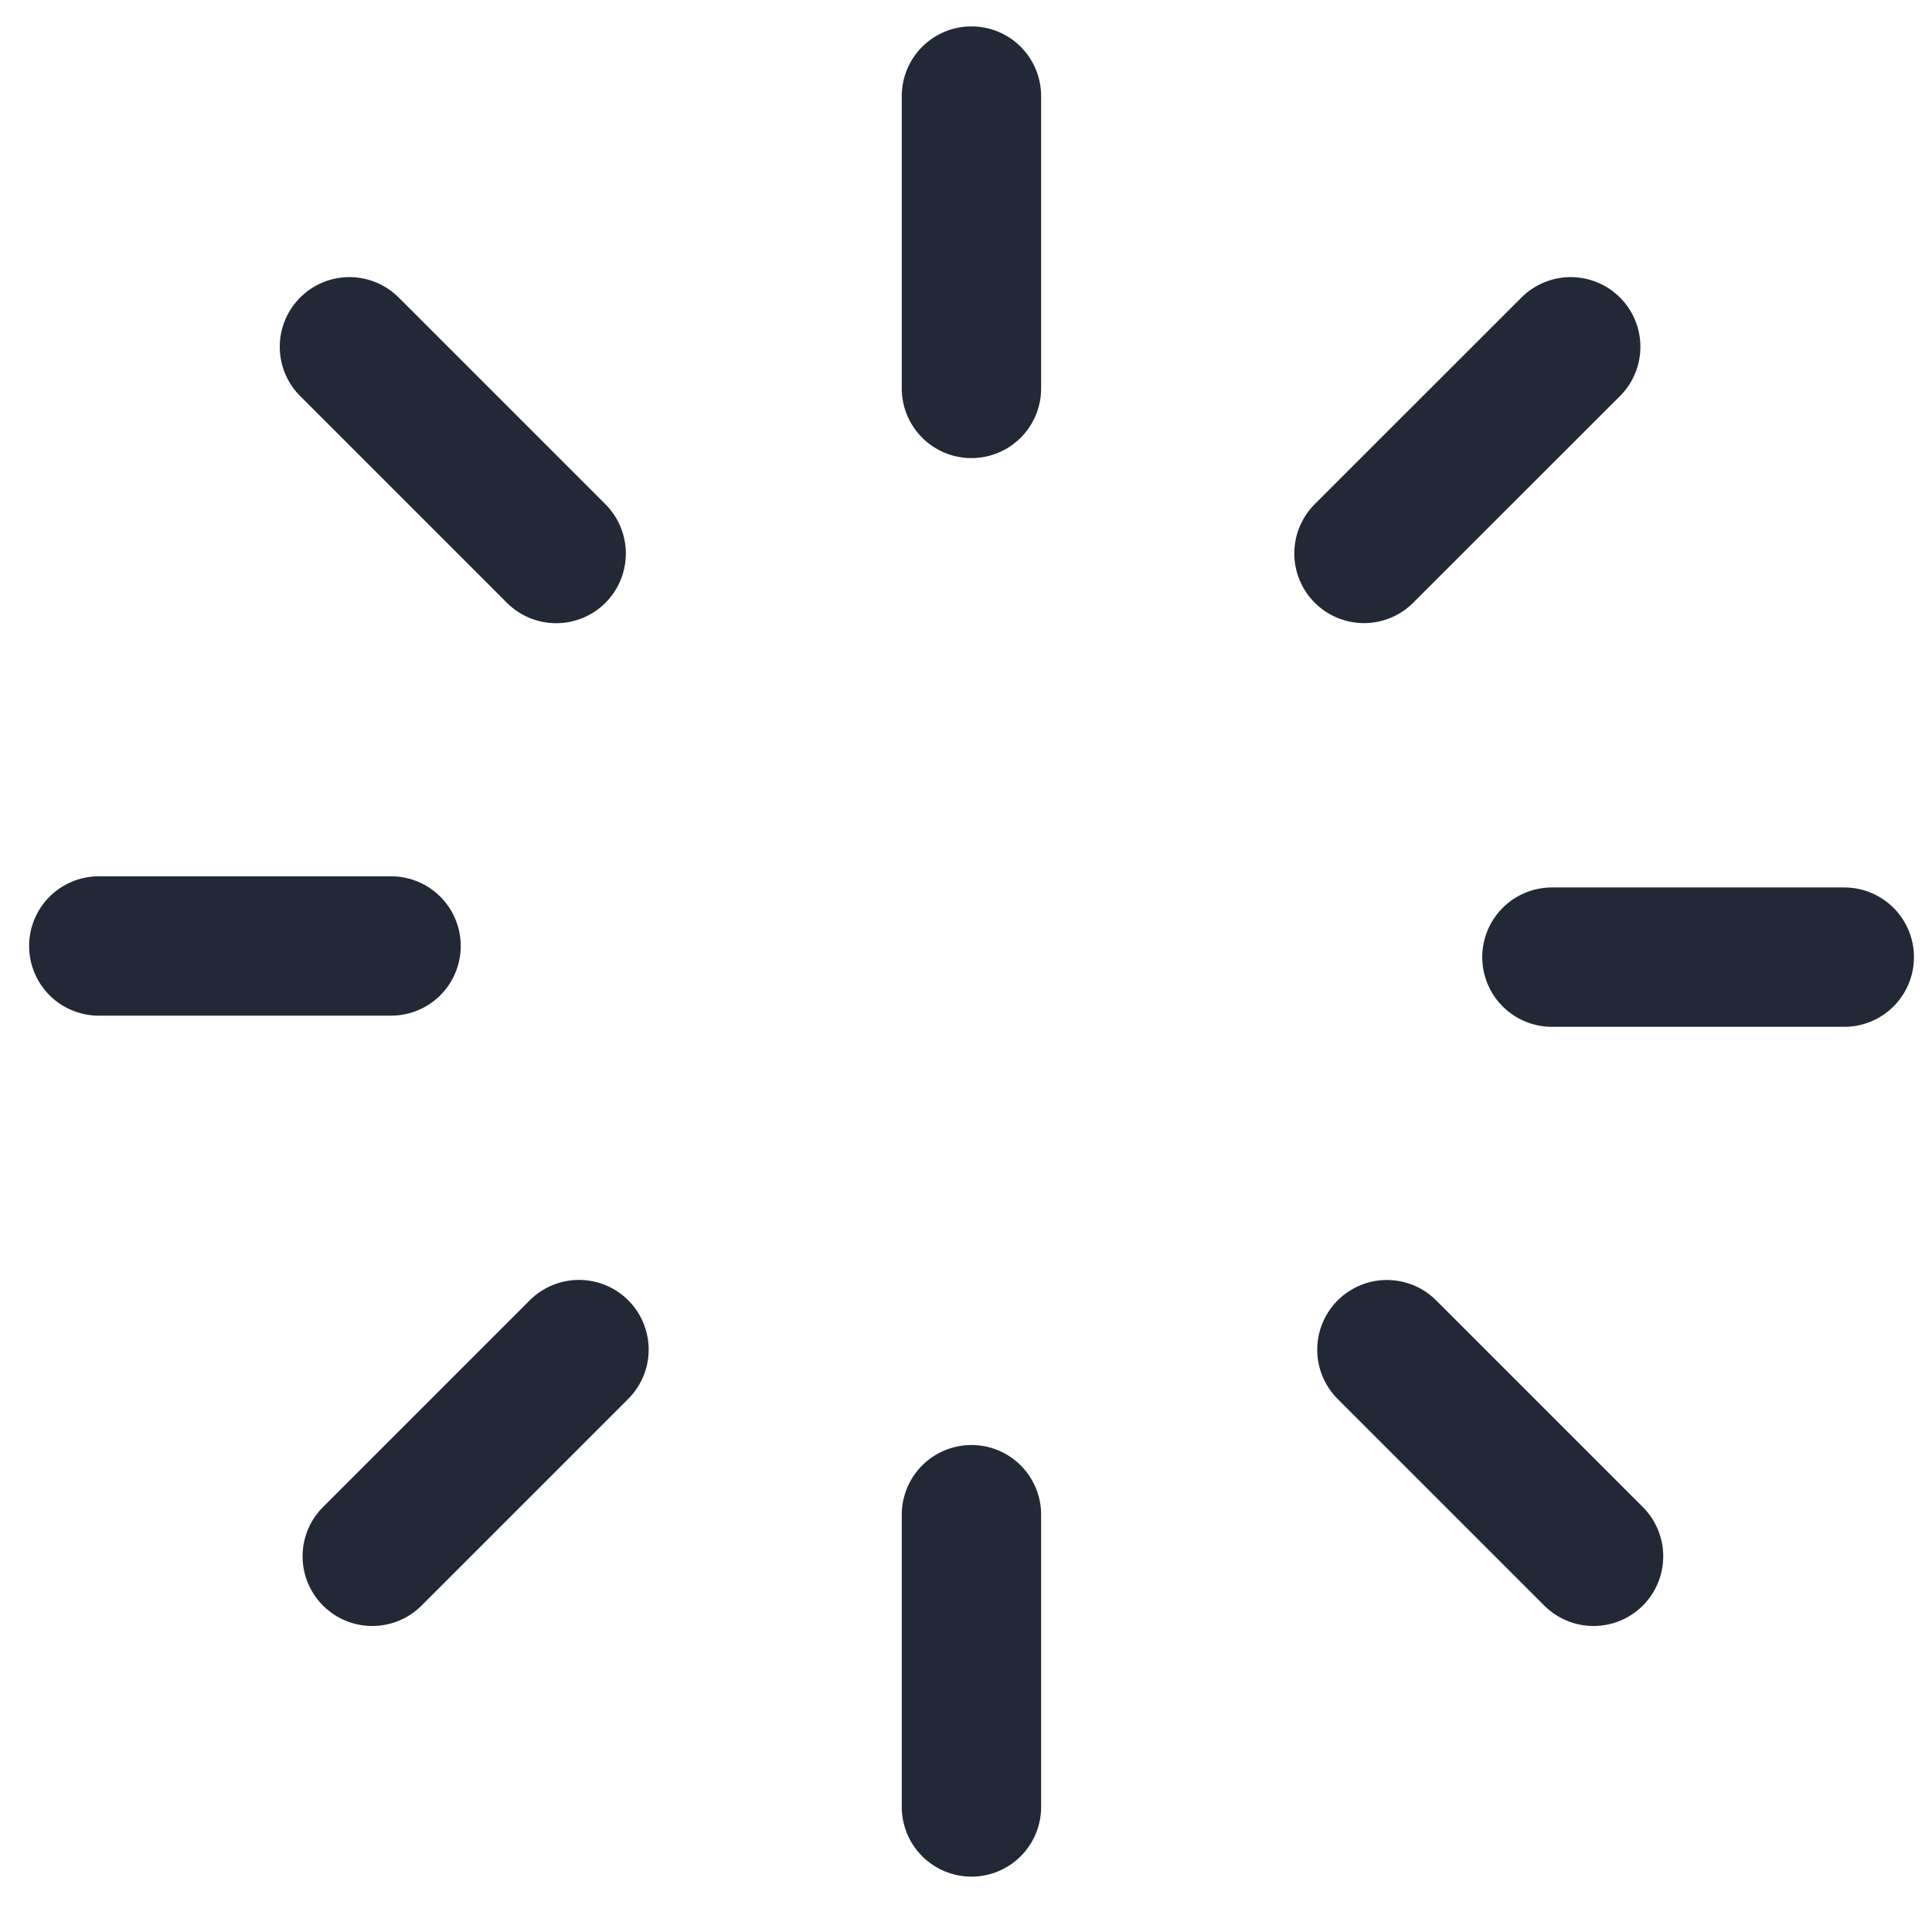
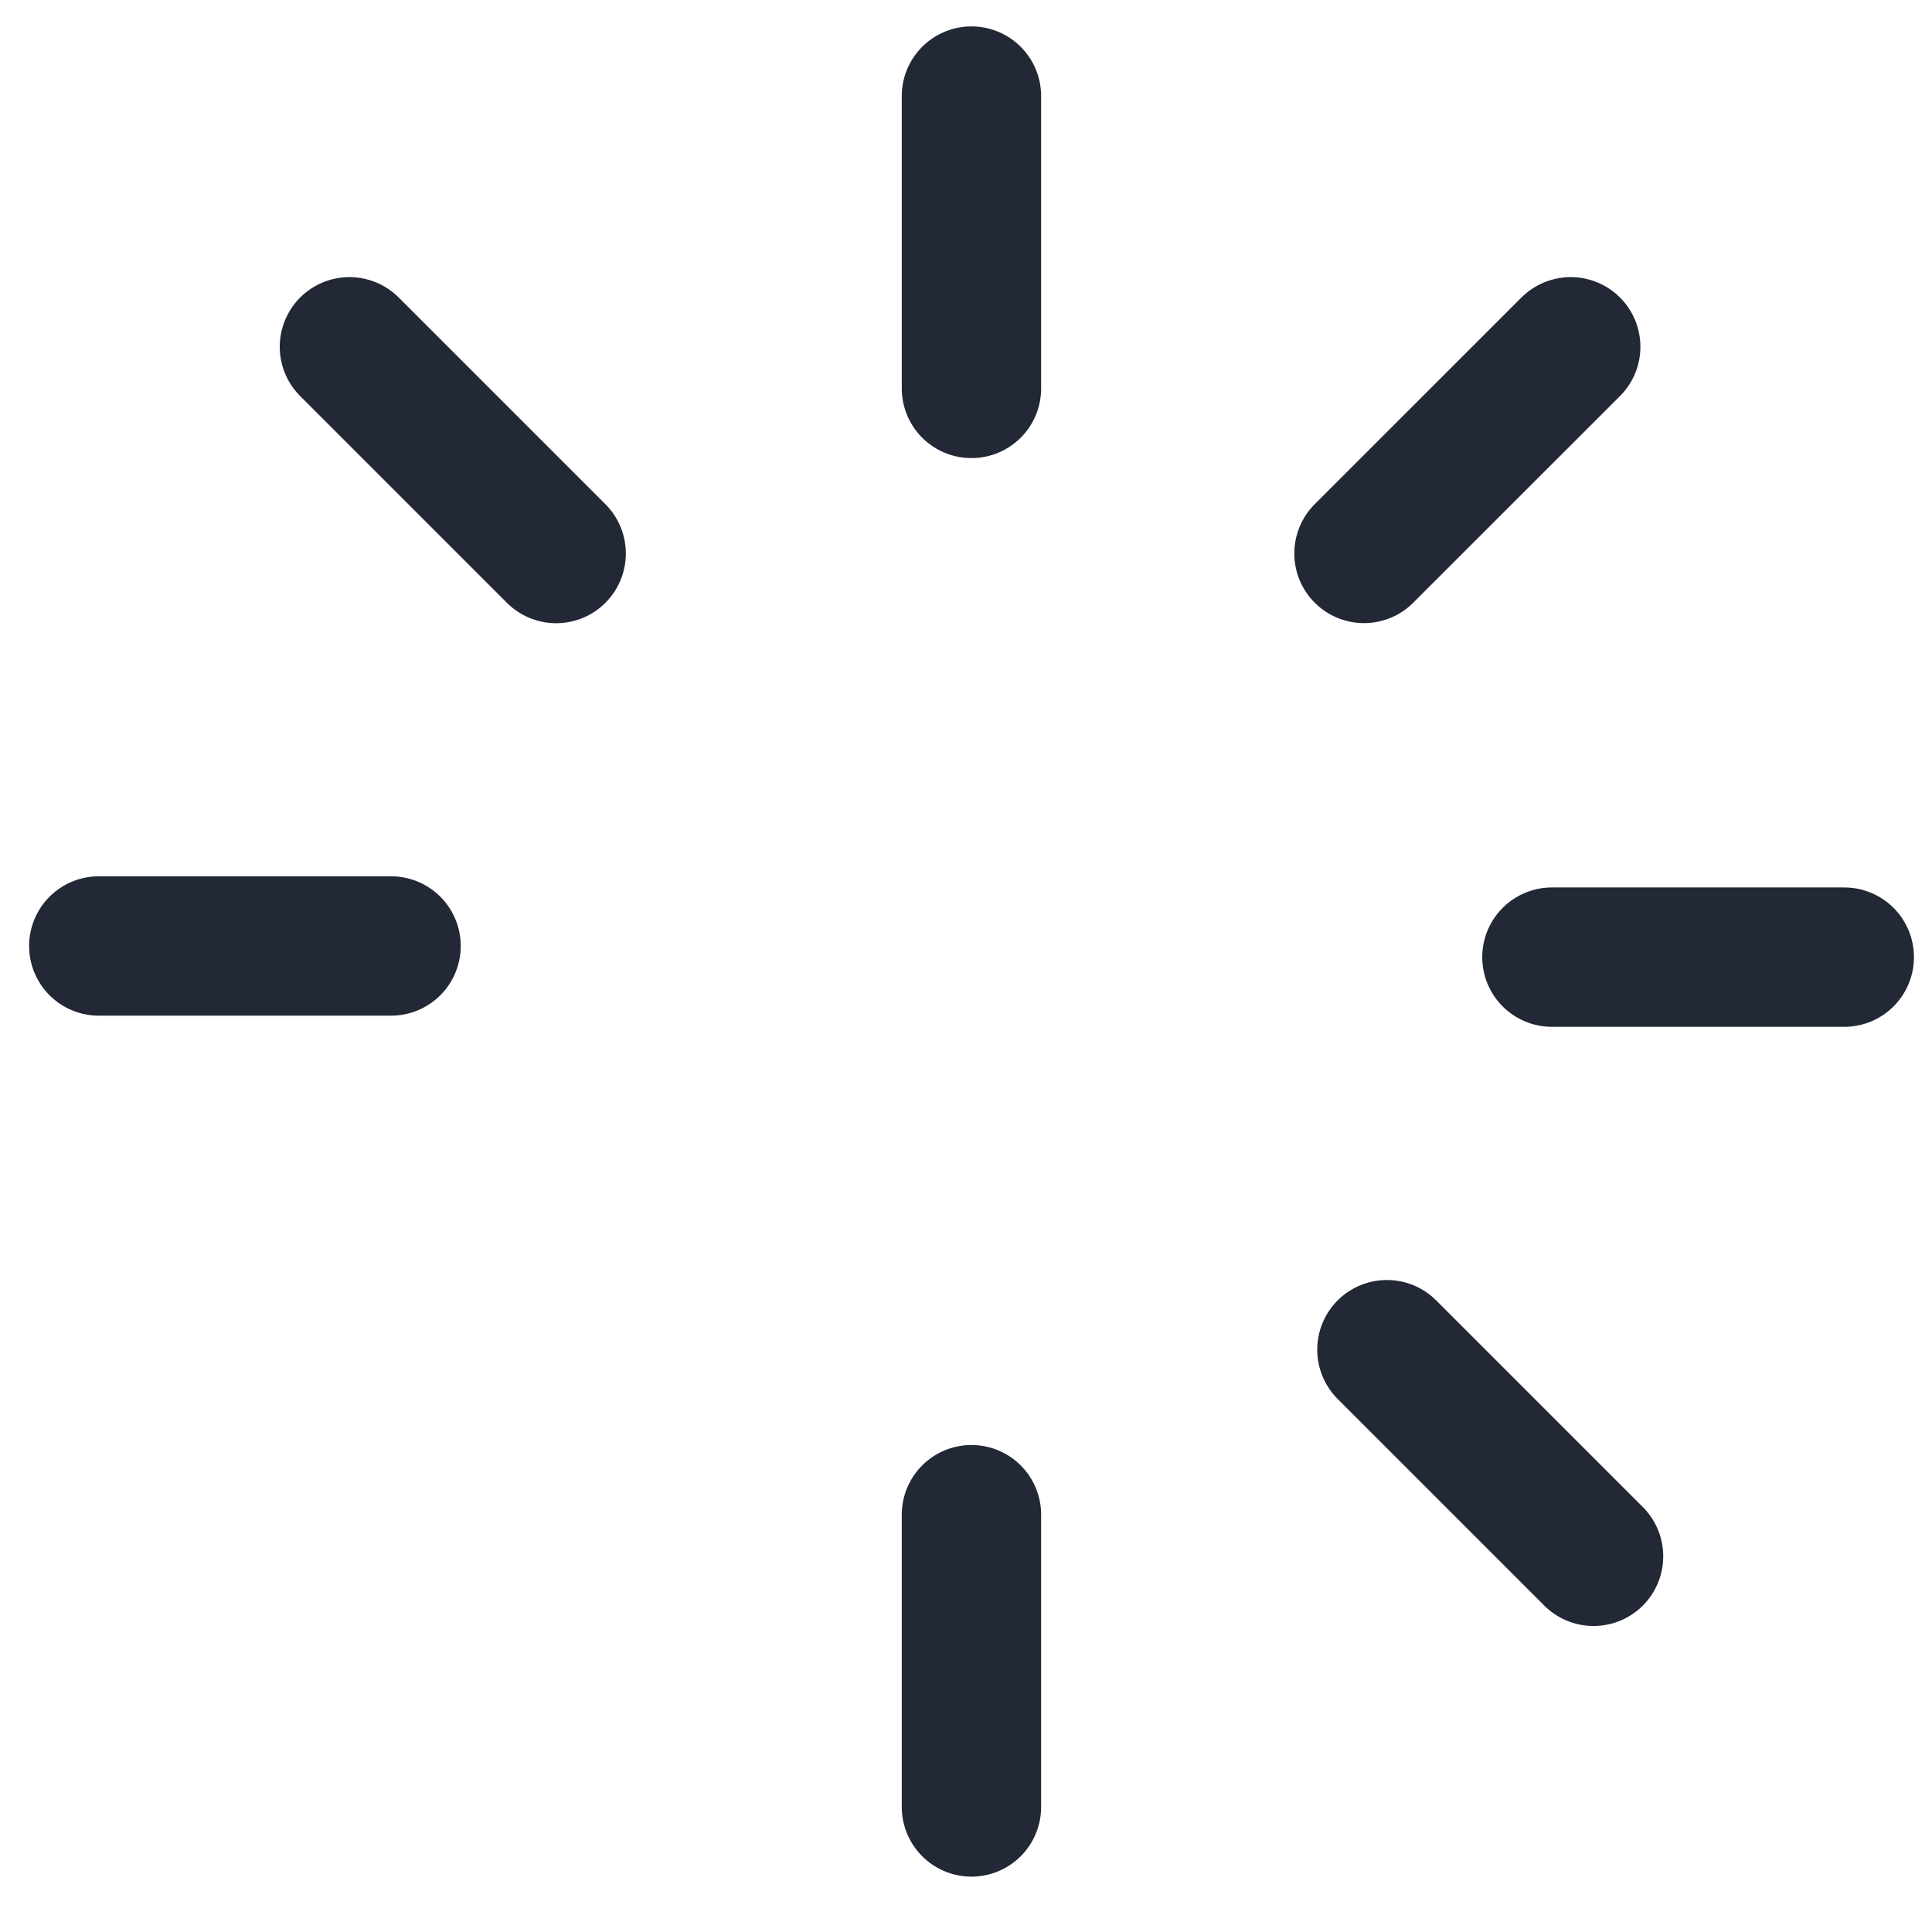
<svg xmlns="http://www.w3.org/2000/svg" width="22" height="22" viewBox="0 0 22 22" fill="none">
  <path d="M11.062 1.094L11.062 4.423" stroke="#222835" stroke-width="1.587" stroke-linecap="round" />
  <path d="M17.886 3.949L15.532 6.302" stroke="#222835" stroke-width="1.587" stroke-linecap="round" />
  <path d="M11.062 20.576L11.062 17.248" stroke="#222835" stroke-width="1.587" stroke-linecap="round" />
-   <path d="M4.239 17.722L6.593 15.368" stroke="#222835" stroke-width="1.587" stroke-linecap="round" />
  <path d="M21.001 10.899L17.672 10.899" stroke="#222835" stroke-width="1.587" stroke-linecap="round" />
  <path d="M18.146 17.722L15.793 15.369" stroke="#222835" stroke-width="1.587" stroke-linecap="round" />
  <path d="M1.125 10.772L4.453 10.772" stroke="#222835" stroke-width="1.587" stroke-linecap="round" />
  <path d="M3.979 3.949L6.333 6.303" stroke="#222835" stroke-width="1.587" stroke-linecap="round" />
</svg>